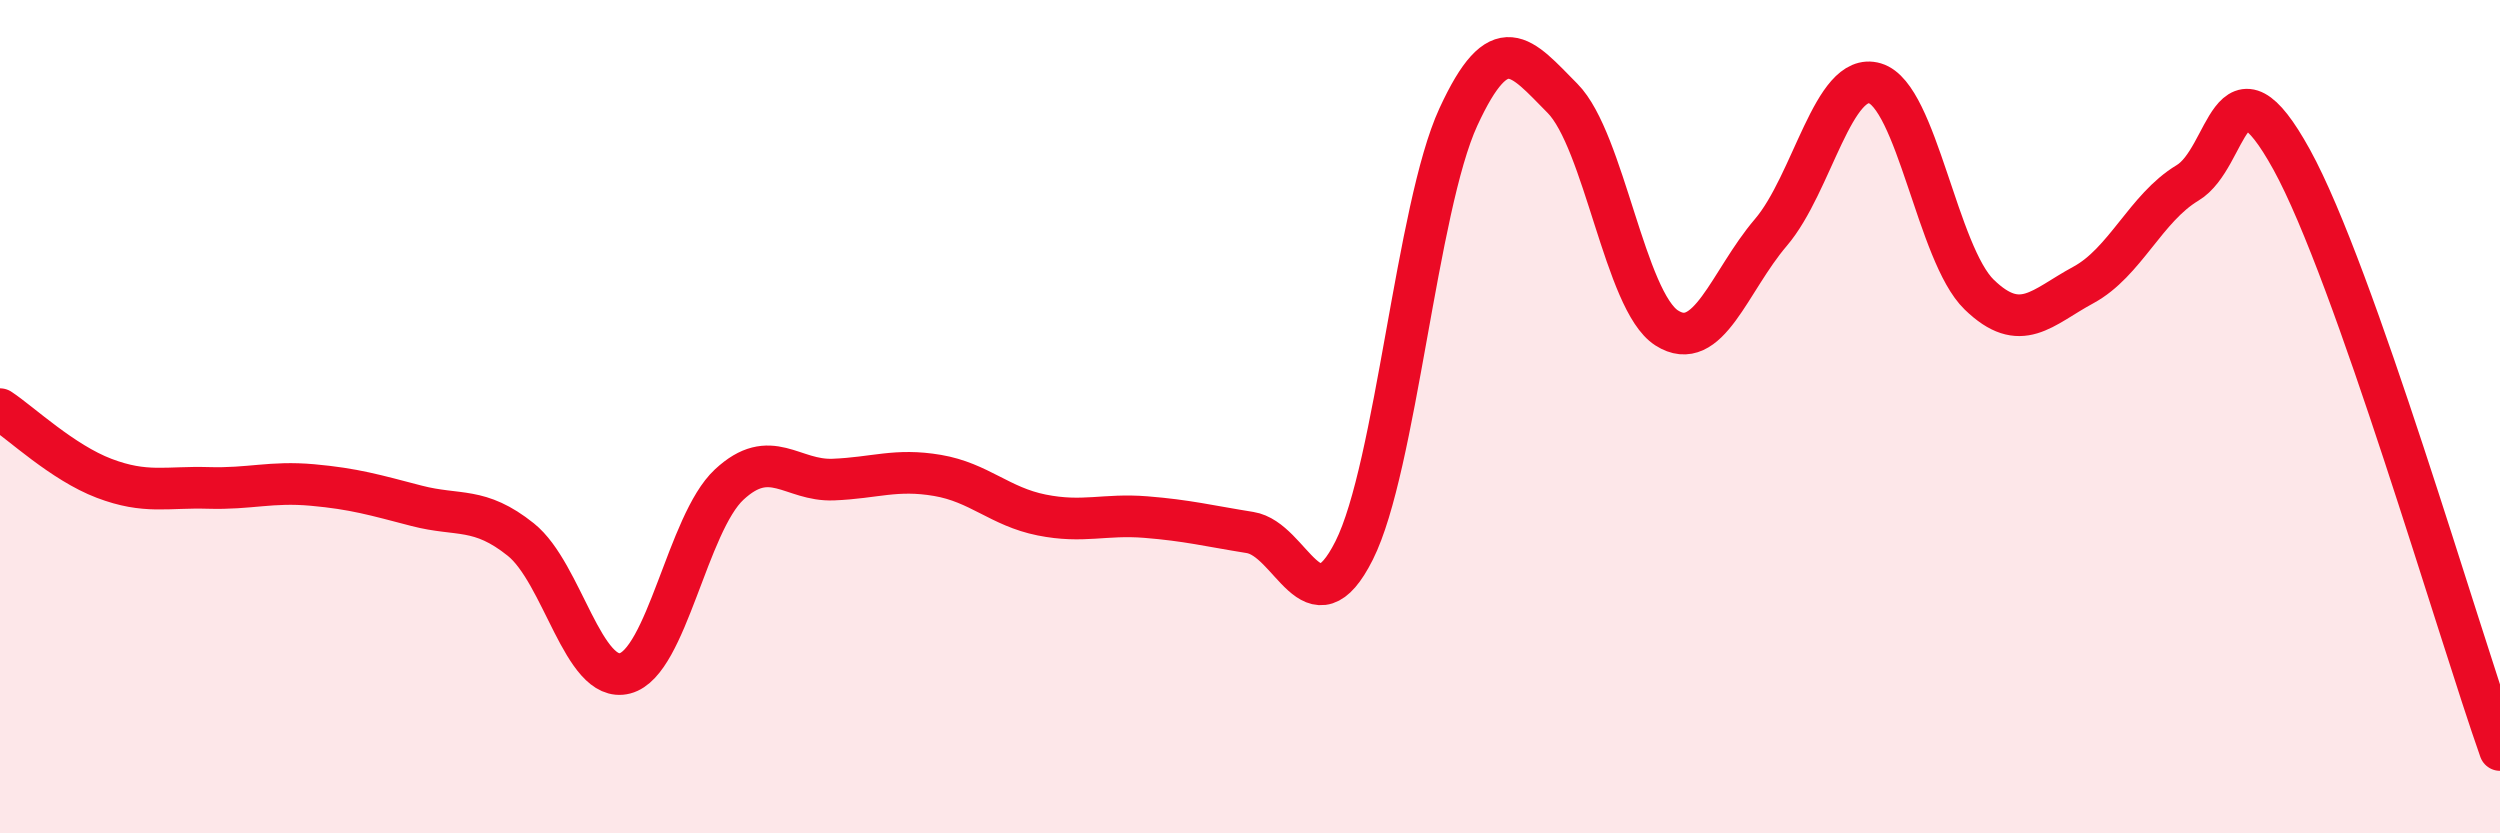
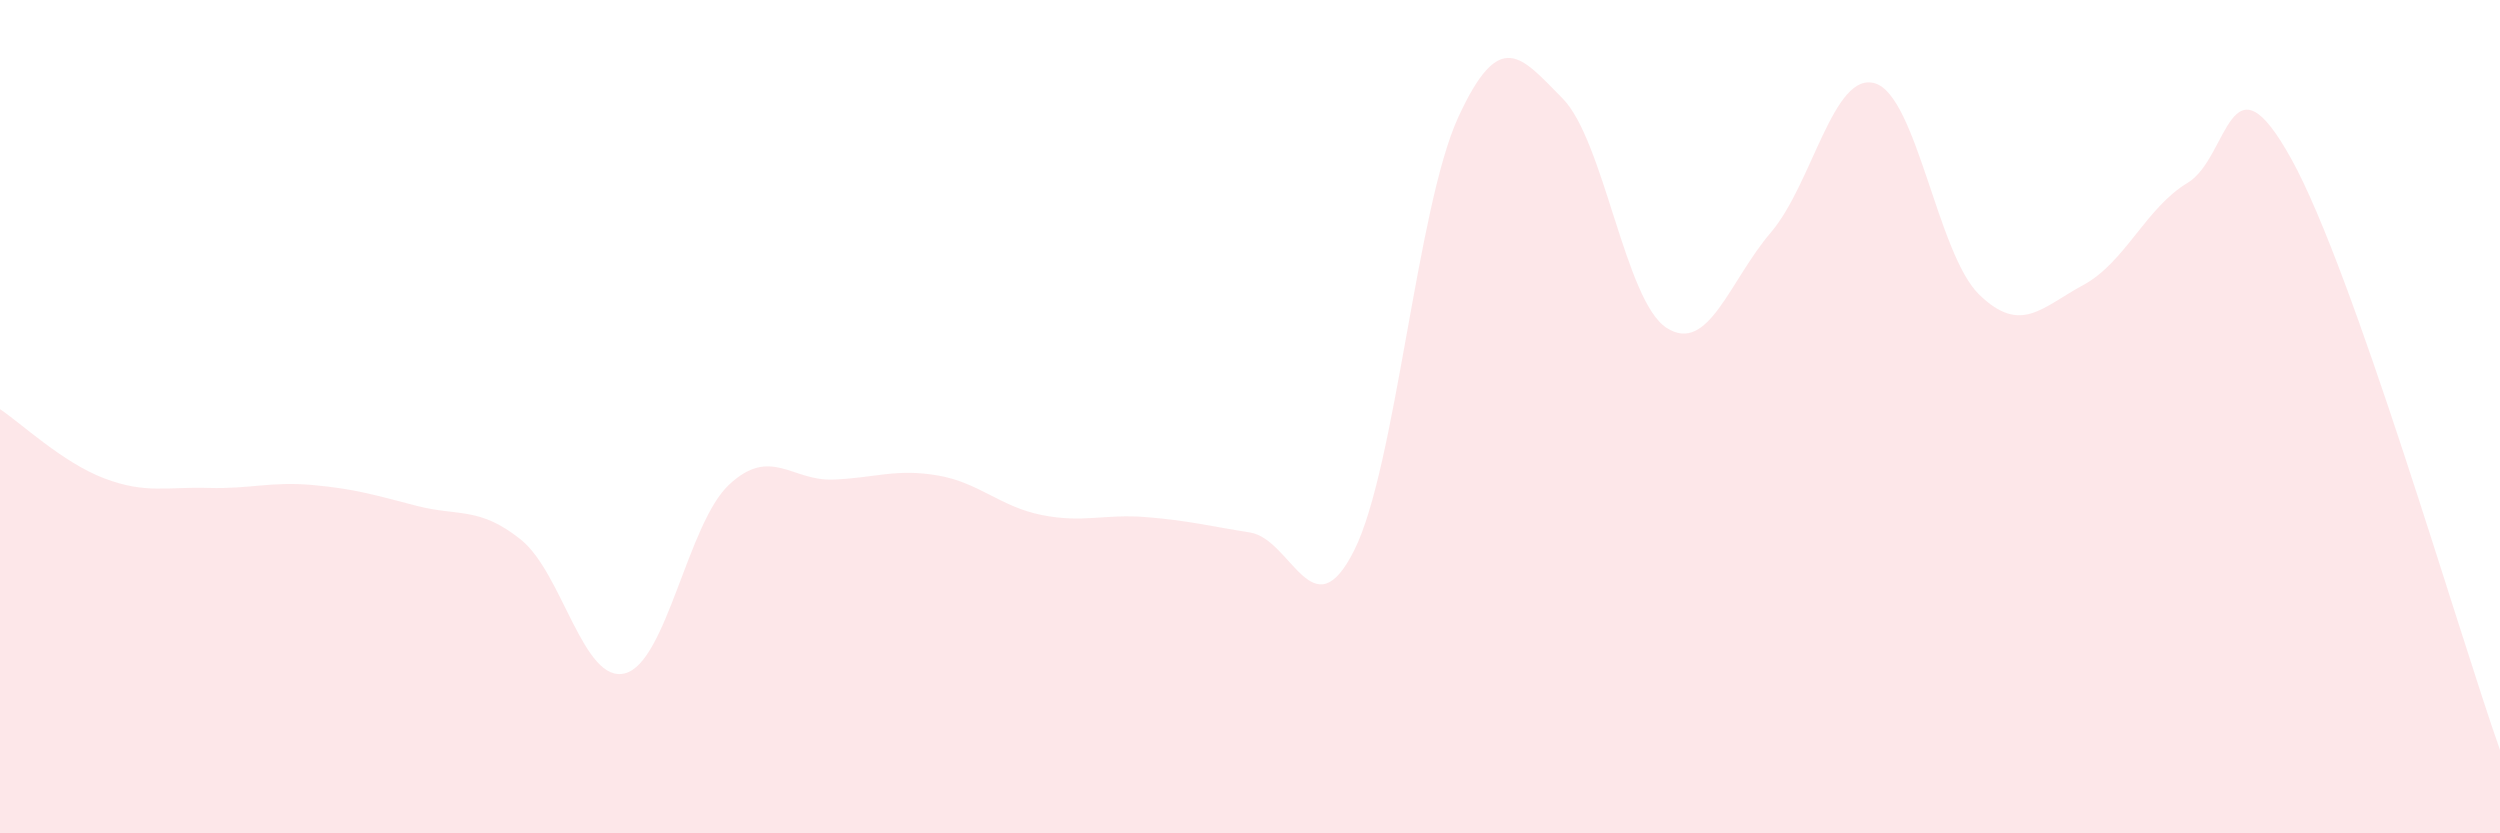
<svg xmlns="http://www.w3.org/2000/svg" width="60" height="20" viewBox="0 0 60 20">
  <path d="M 0,9.82 C 0.5,10.15 1.5,11.1 2.5,11.48 C 3.5,11.86 4,11.68 5,11.71 C 6,11.74 6.5,11.55 7.5,11.64 C 8.5,11.73 9,11.88 10,12.14 C 11,12.4 11.5,12.15 12.5,12.95 C 13.5,13.75 14,16.42 15,16.16 C 16,15.9 16.5,12.56 17.5,11.63 C 18.5,10.7 19,11.55 20,11.51 C 21,11.47 21.5,11.24 22.5,11.41 C 23.5,11.58 24,12.16 25,12.36 C 26,12.56 26.5,12.33 27.5,12.41 C 28.5,12.49 29,12.62 30,12.78 C 31,12.94 31.5,15.2 32.5,13.21 C 33.5,11.22 34,4.98 35,2.81 C 36,0.64 36.5,1.35 37.5,2.36 C 38.5,3.37 39,7.23 40,7.87 C 41,8.51 41.5,6.75 42.5,5.58 C 43.5,4.41 44,1.7 45,2 C 46,2.3 46.5,6.1 47.5,7.07 C 48.5,8.04 49,7.38 50,6.84 C 51,6.3 51.5,4.99 52.5,4.39 C 53.5,3.79 53.5,1.11 55,3.83 C 56.5,6.55 59,15.17 60,18L60 20L0 20Z" fill="#EB0A25" opacity="0.1" stroke-linecap="round" stroke-linejoin="round" />
-   <path d="M 0,9.82 C 0.5,10.15 1.5,11.1 2.5,11.48 C 3.5,11.86 4,11.68 5,11.71 C 6,11.74 6.5,11.55 7.5,11.64 C 8.5,11.73 9,11.88 10,12.14 C 11,12.4 11.5,12.15 12.5,12.95 C 13.5,13.75 14,16.42 15,16.16 C 16,15.9 16.5,12.56 17.5,11.63 C 18.5,10.7 19,11.55 20,11.51 C 21,11.47 21.5,11.24 22.5,11.41 C 23.5,11.58 24,12.16 25,12.36 C 26,12.56 26.5,12.33 27.5,12.41 C 28.5,12.49 29,12.62 30,12.78 C 31,12.94 31.5,15.2 32.5,13.21 C 33.5,11.22 34,4.98 35,2.81 C 36,0.64 36.5,1.35 37.5,2.36 C 38.5,3.37 39,7.23 40,7.87 C 41,8.51 41.5,6.75 42.5,5.58 C 43.5,4.41 44,1.7 45,2 C 46,2.3 46.5,6.1 47.5,7.07 C 48.5,8.04 49,7.38 50,6.84 C 51,6.3 51.5,4.99 52.5,4.39 C 53.5,3.79 53.5,1.11 55,3.83 C 56.5,6.55 59,15.17 60,18" stroke="#EB0A25" stroke-width="1" fill="none" stroke-linecap="round" stroke-linejoin="round" />
</svg>